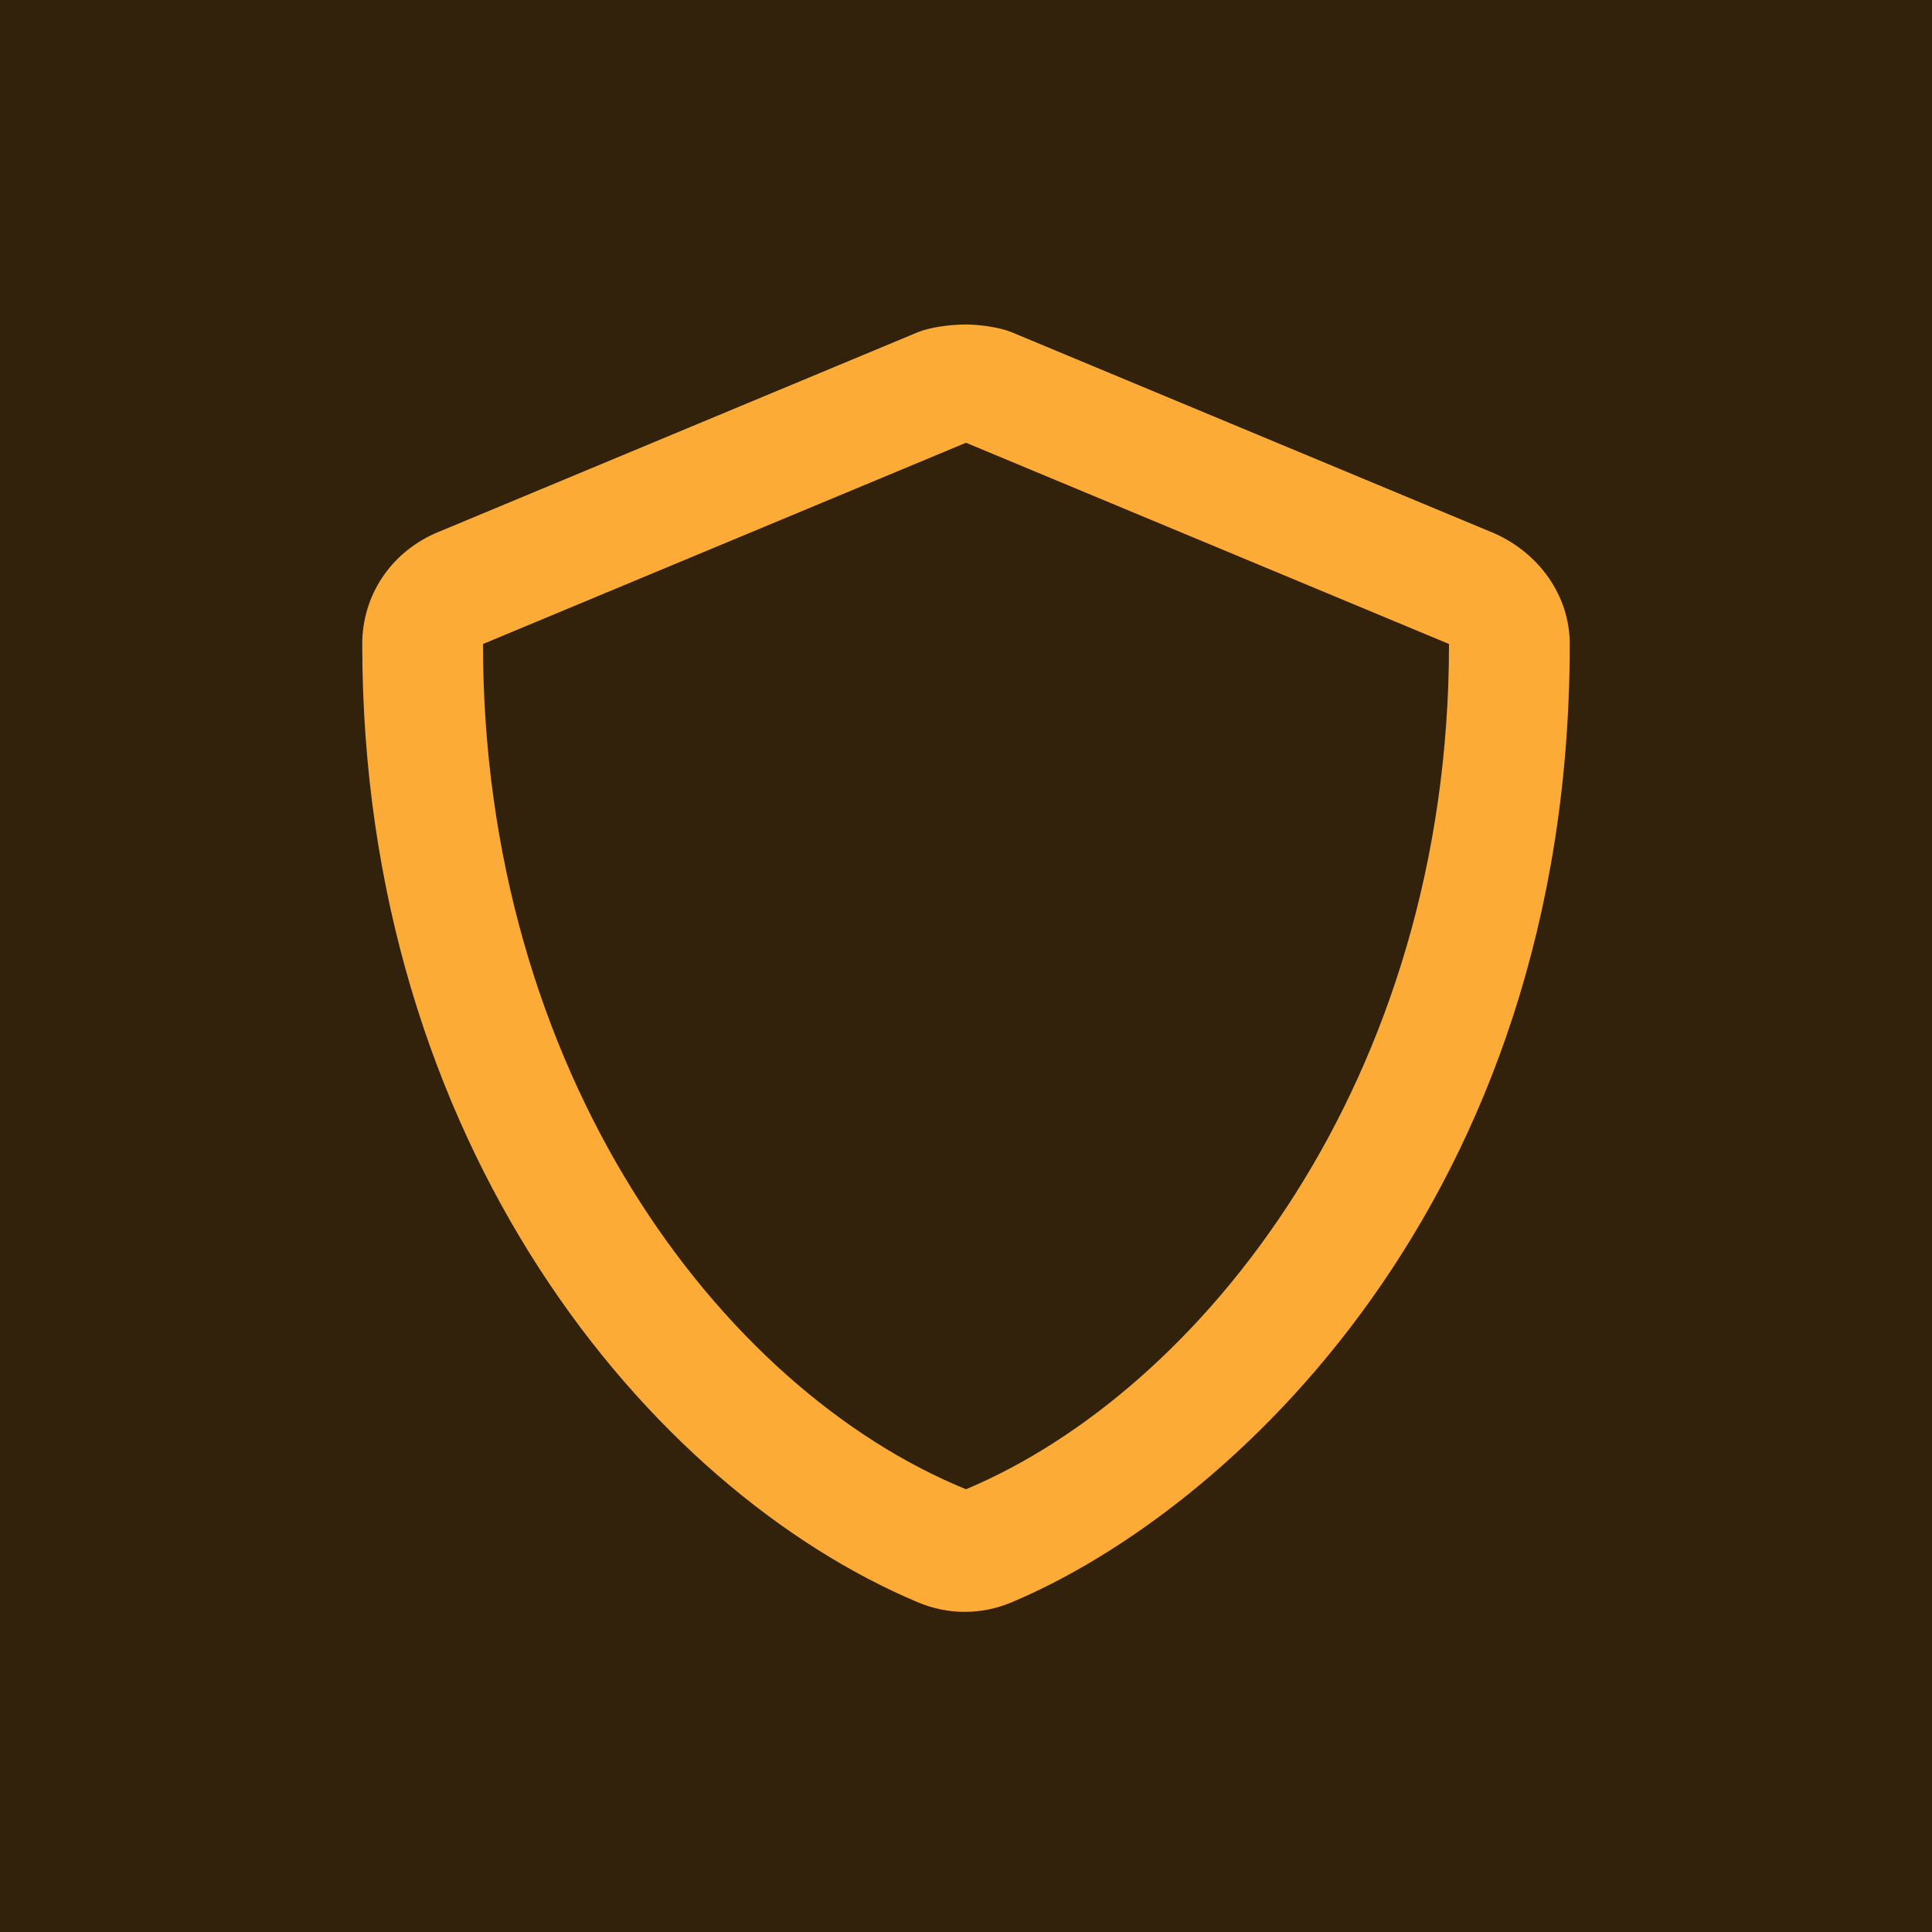
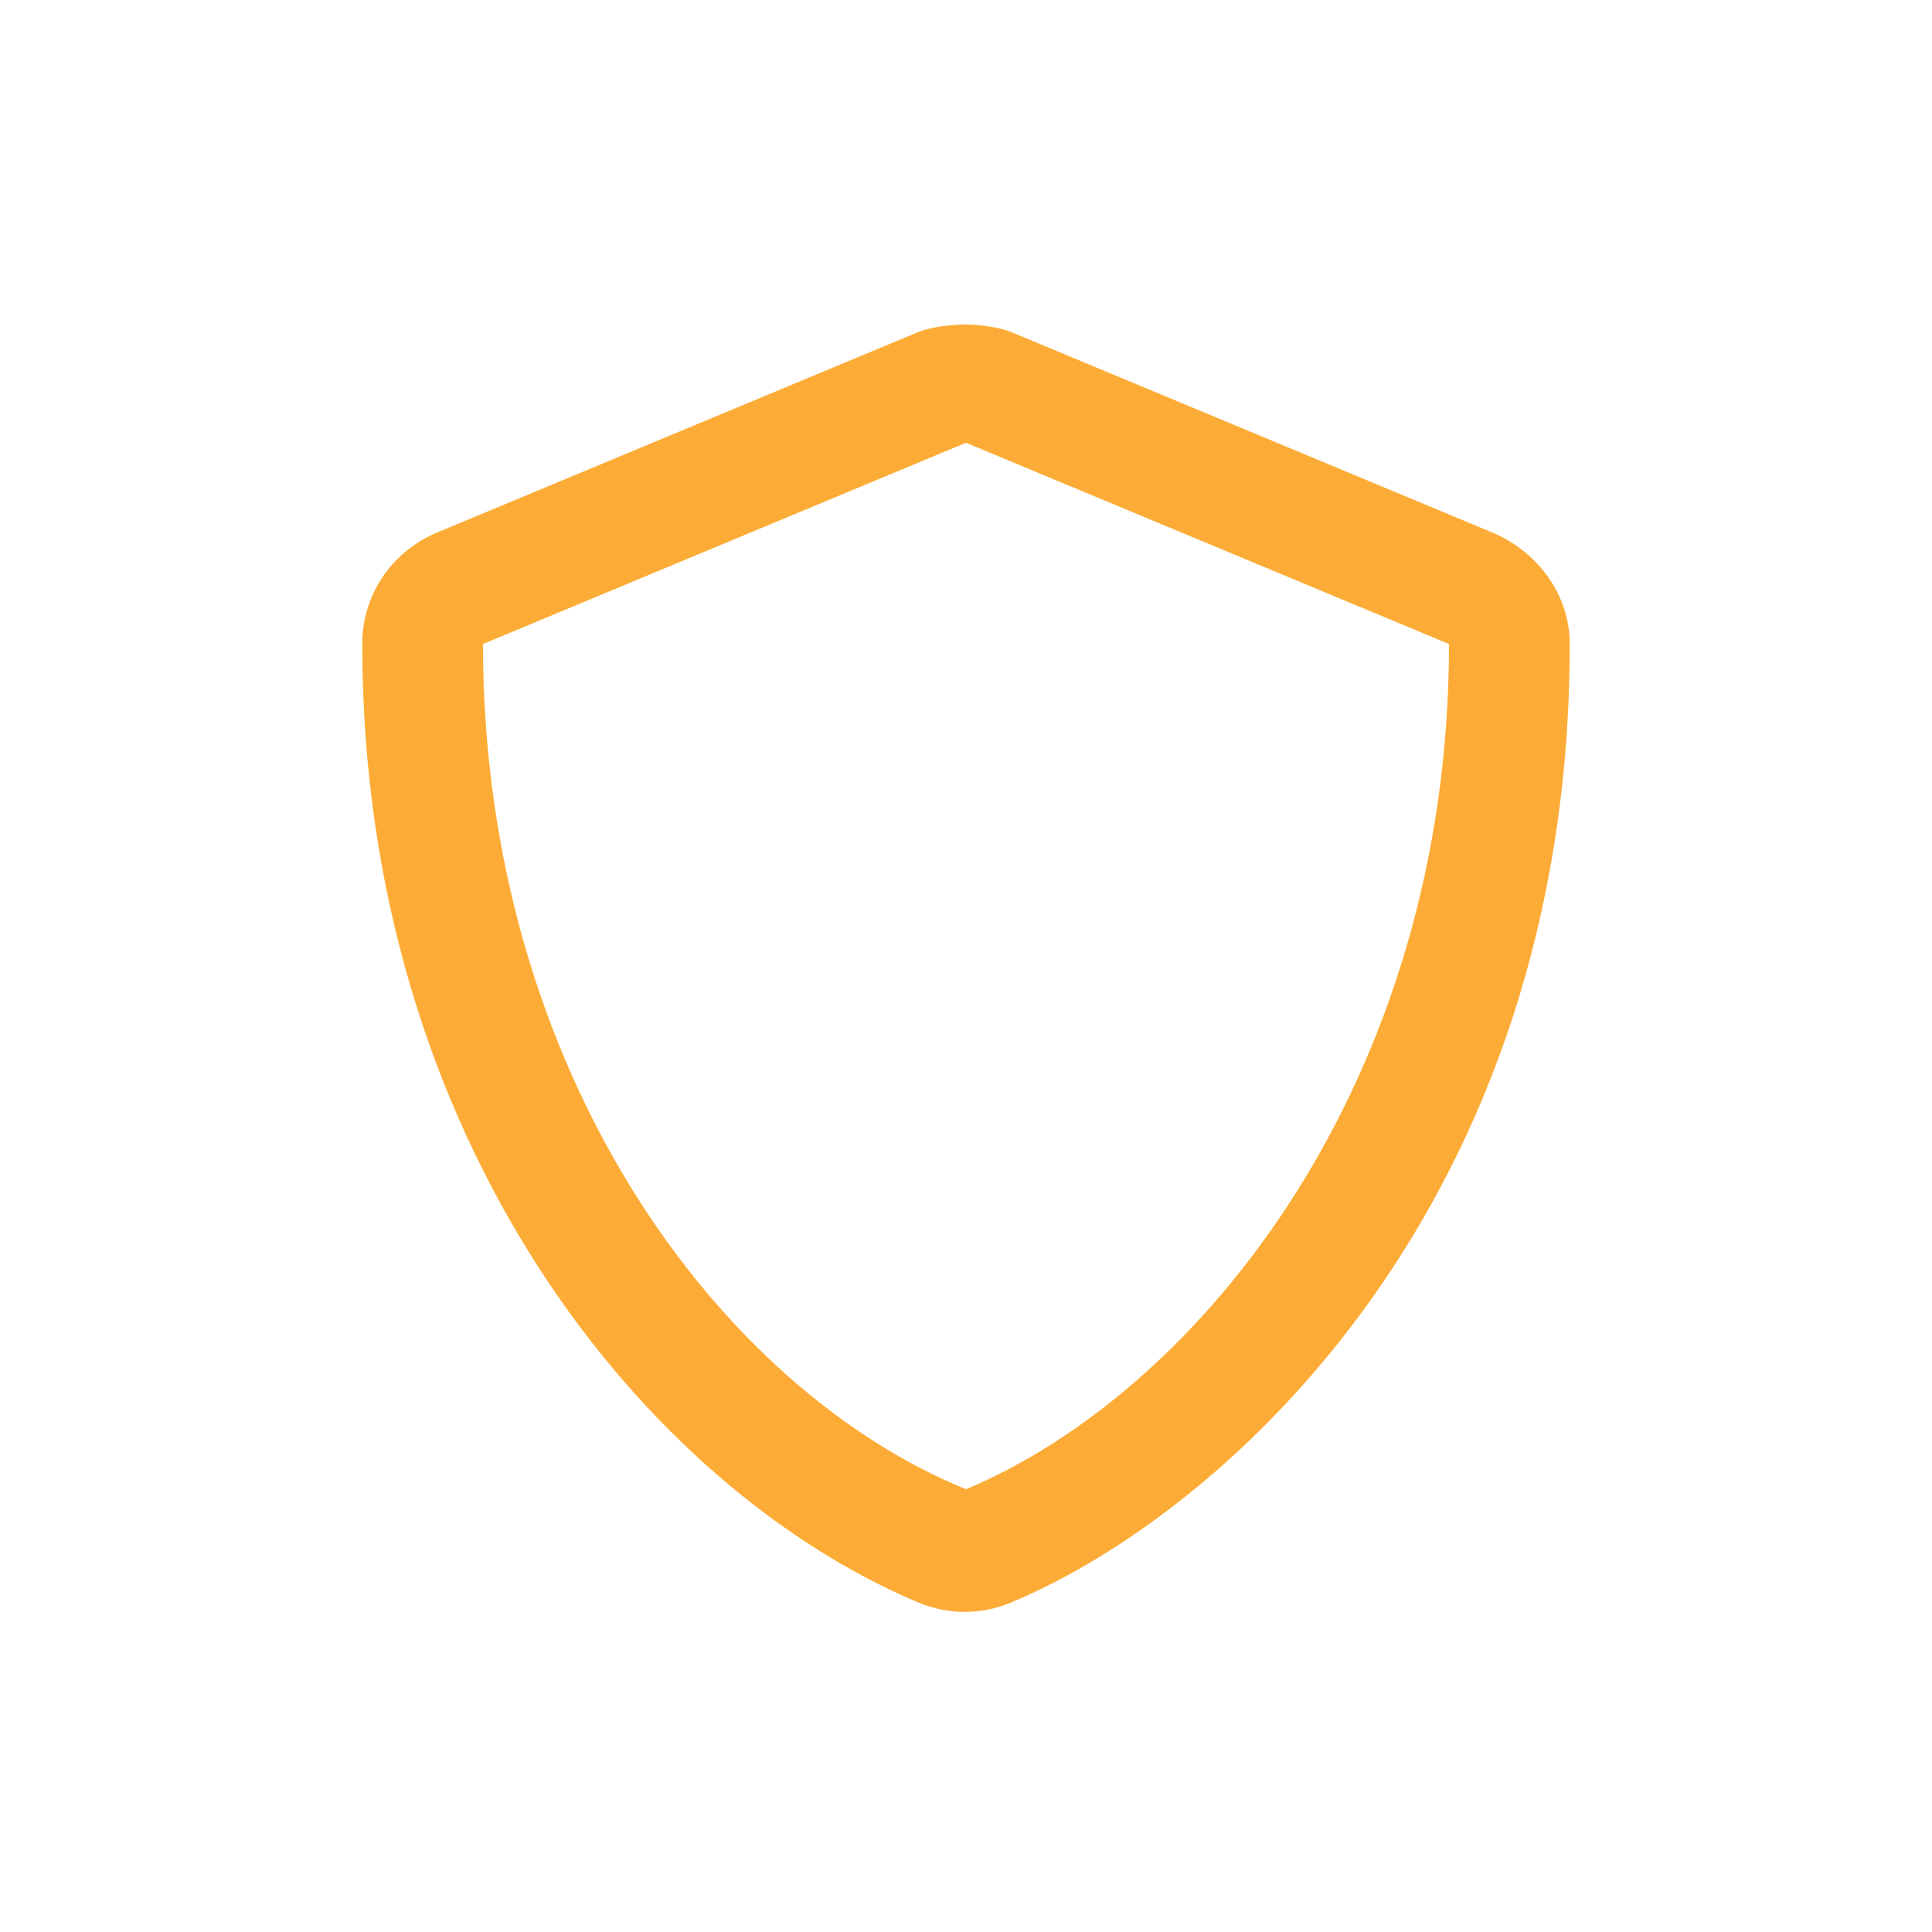
<svg xmlns="http://www.w3.org/2000/svg" width="48" height="48" viewBox="0 0 48 48" fill="none">
-   <rect width="48" height="48" fill="#32220B" />
  <path d="M22.812 39.812C23.562 40.125 24.375 40.125 25.125 39.812C30.5 37.562 39 29.875 39 16C39 14.812 38.25 13.75 37.125 13.25L25.125 8.25C24.812 8.125 24.312 8.062 24 8.062C23.625 8.062 23.125 8.125 22.812 8.25L10.812 13.25C9.688 13.75 9 14.812 9 16C9 28.438 16.125 37 22.812 39.812ZM24 11L36 16C36 26.875 29.812 34.562 24 37C17.875 34.5 12 26.625 12 16L24 11Z" fill="#FCAC36" />
</svg>